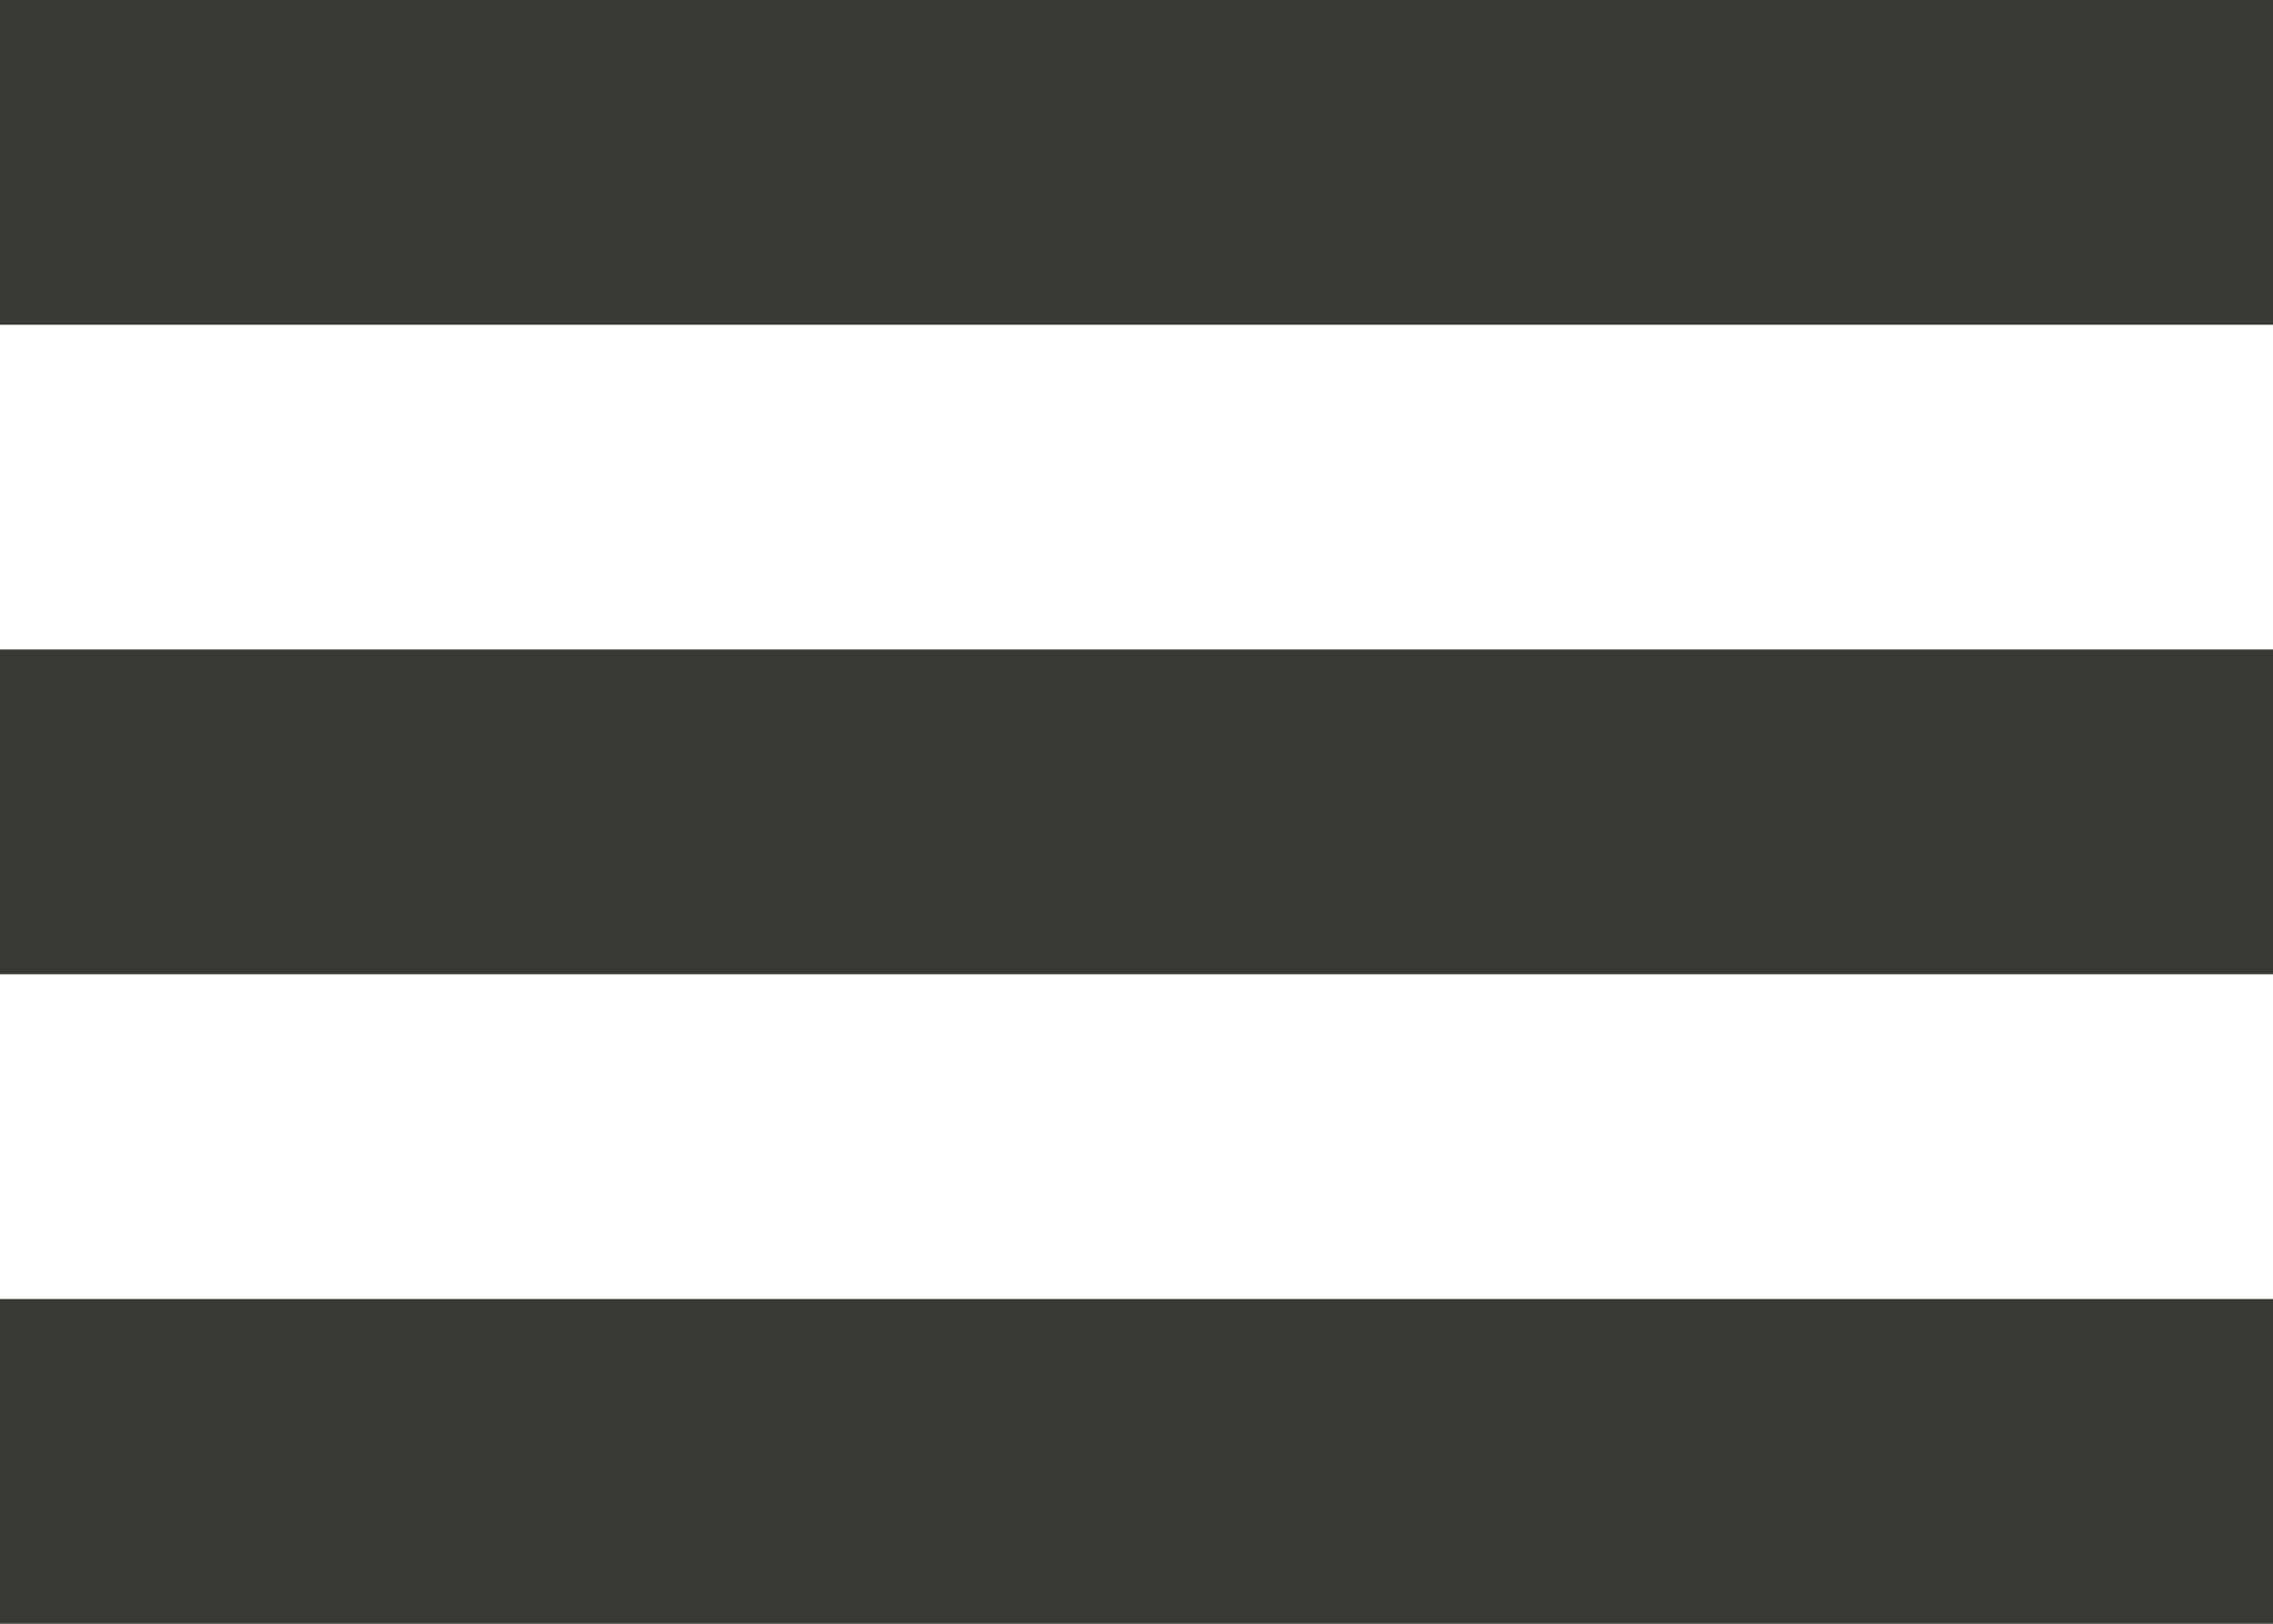
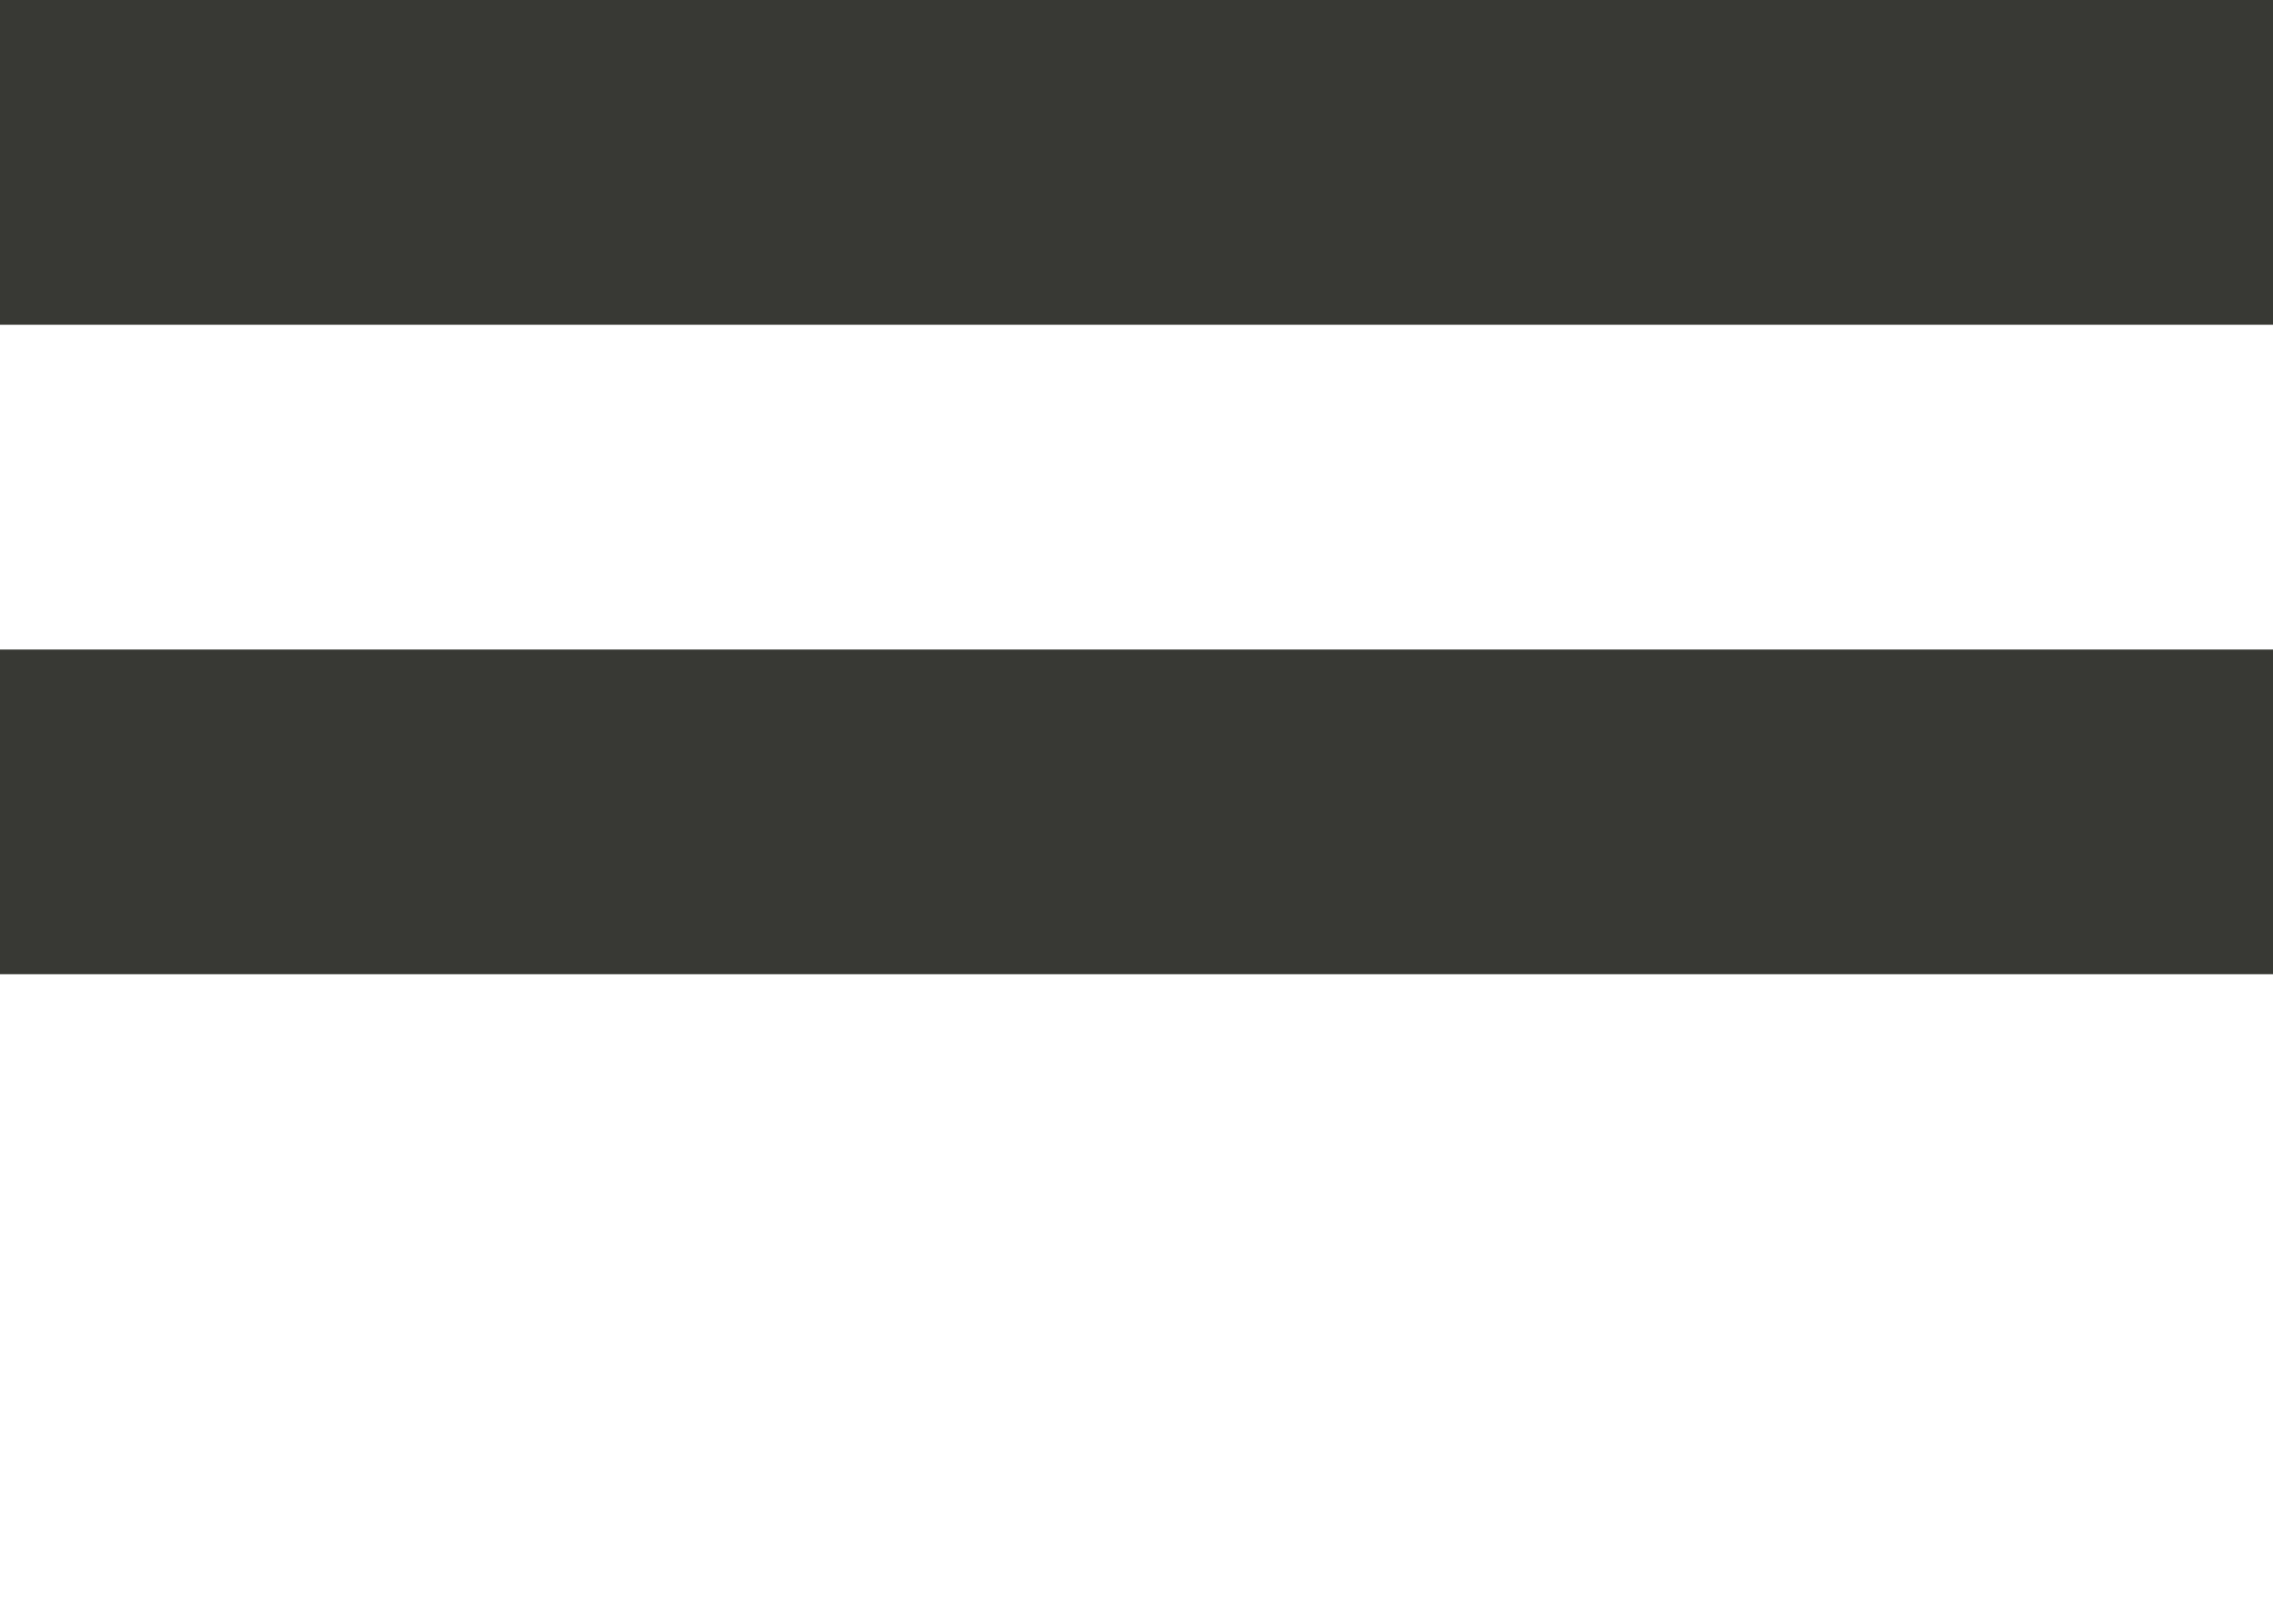
<svg xmlns="http://www.w3.org/2000/svg" viewBox="0 0 28 20">
  <g fill="#383934" fill-rule="evenodd">
    <rect width="28" height="4" />
    <rect width="28" height="4" y="8" />
-     <rect width="28" height="4" y="16" />
  </g>
</svg>